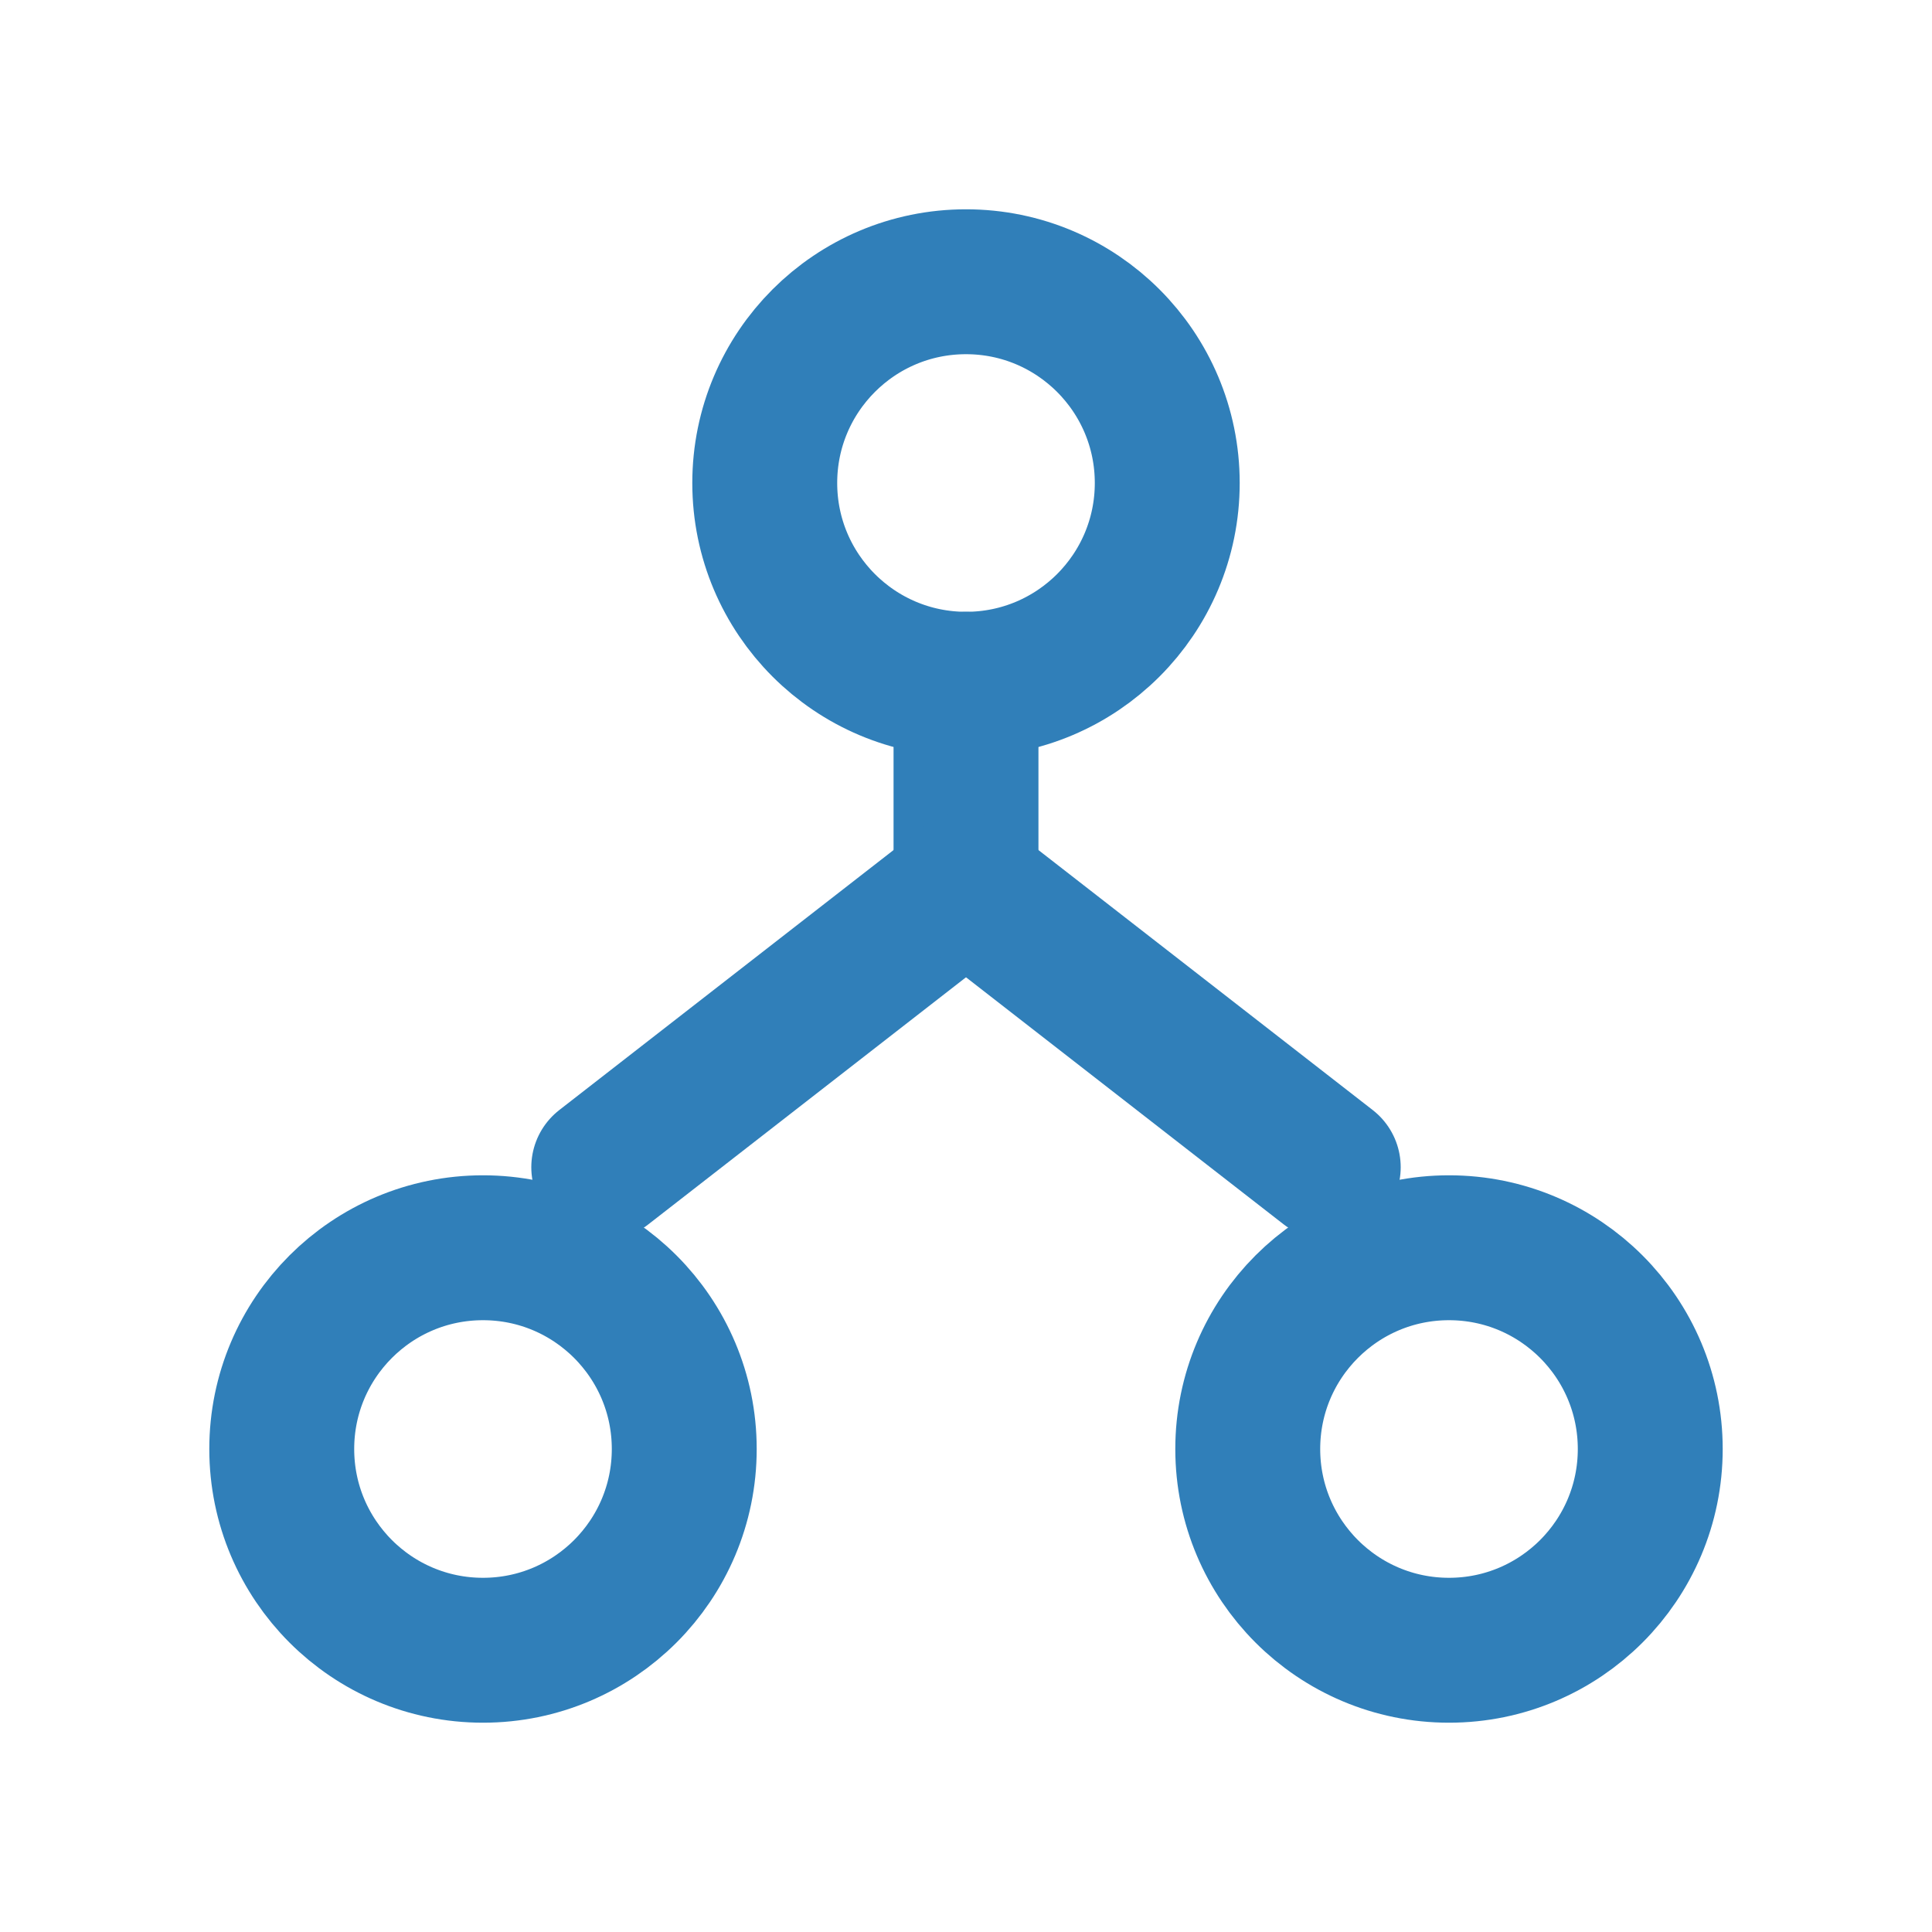
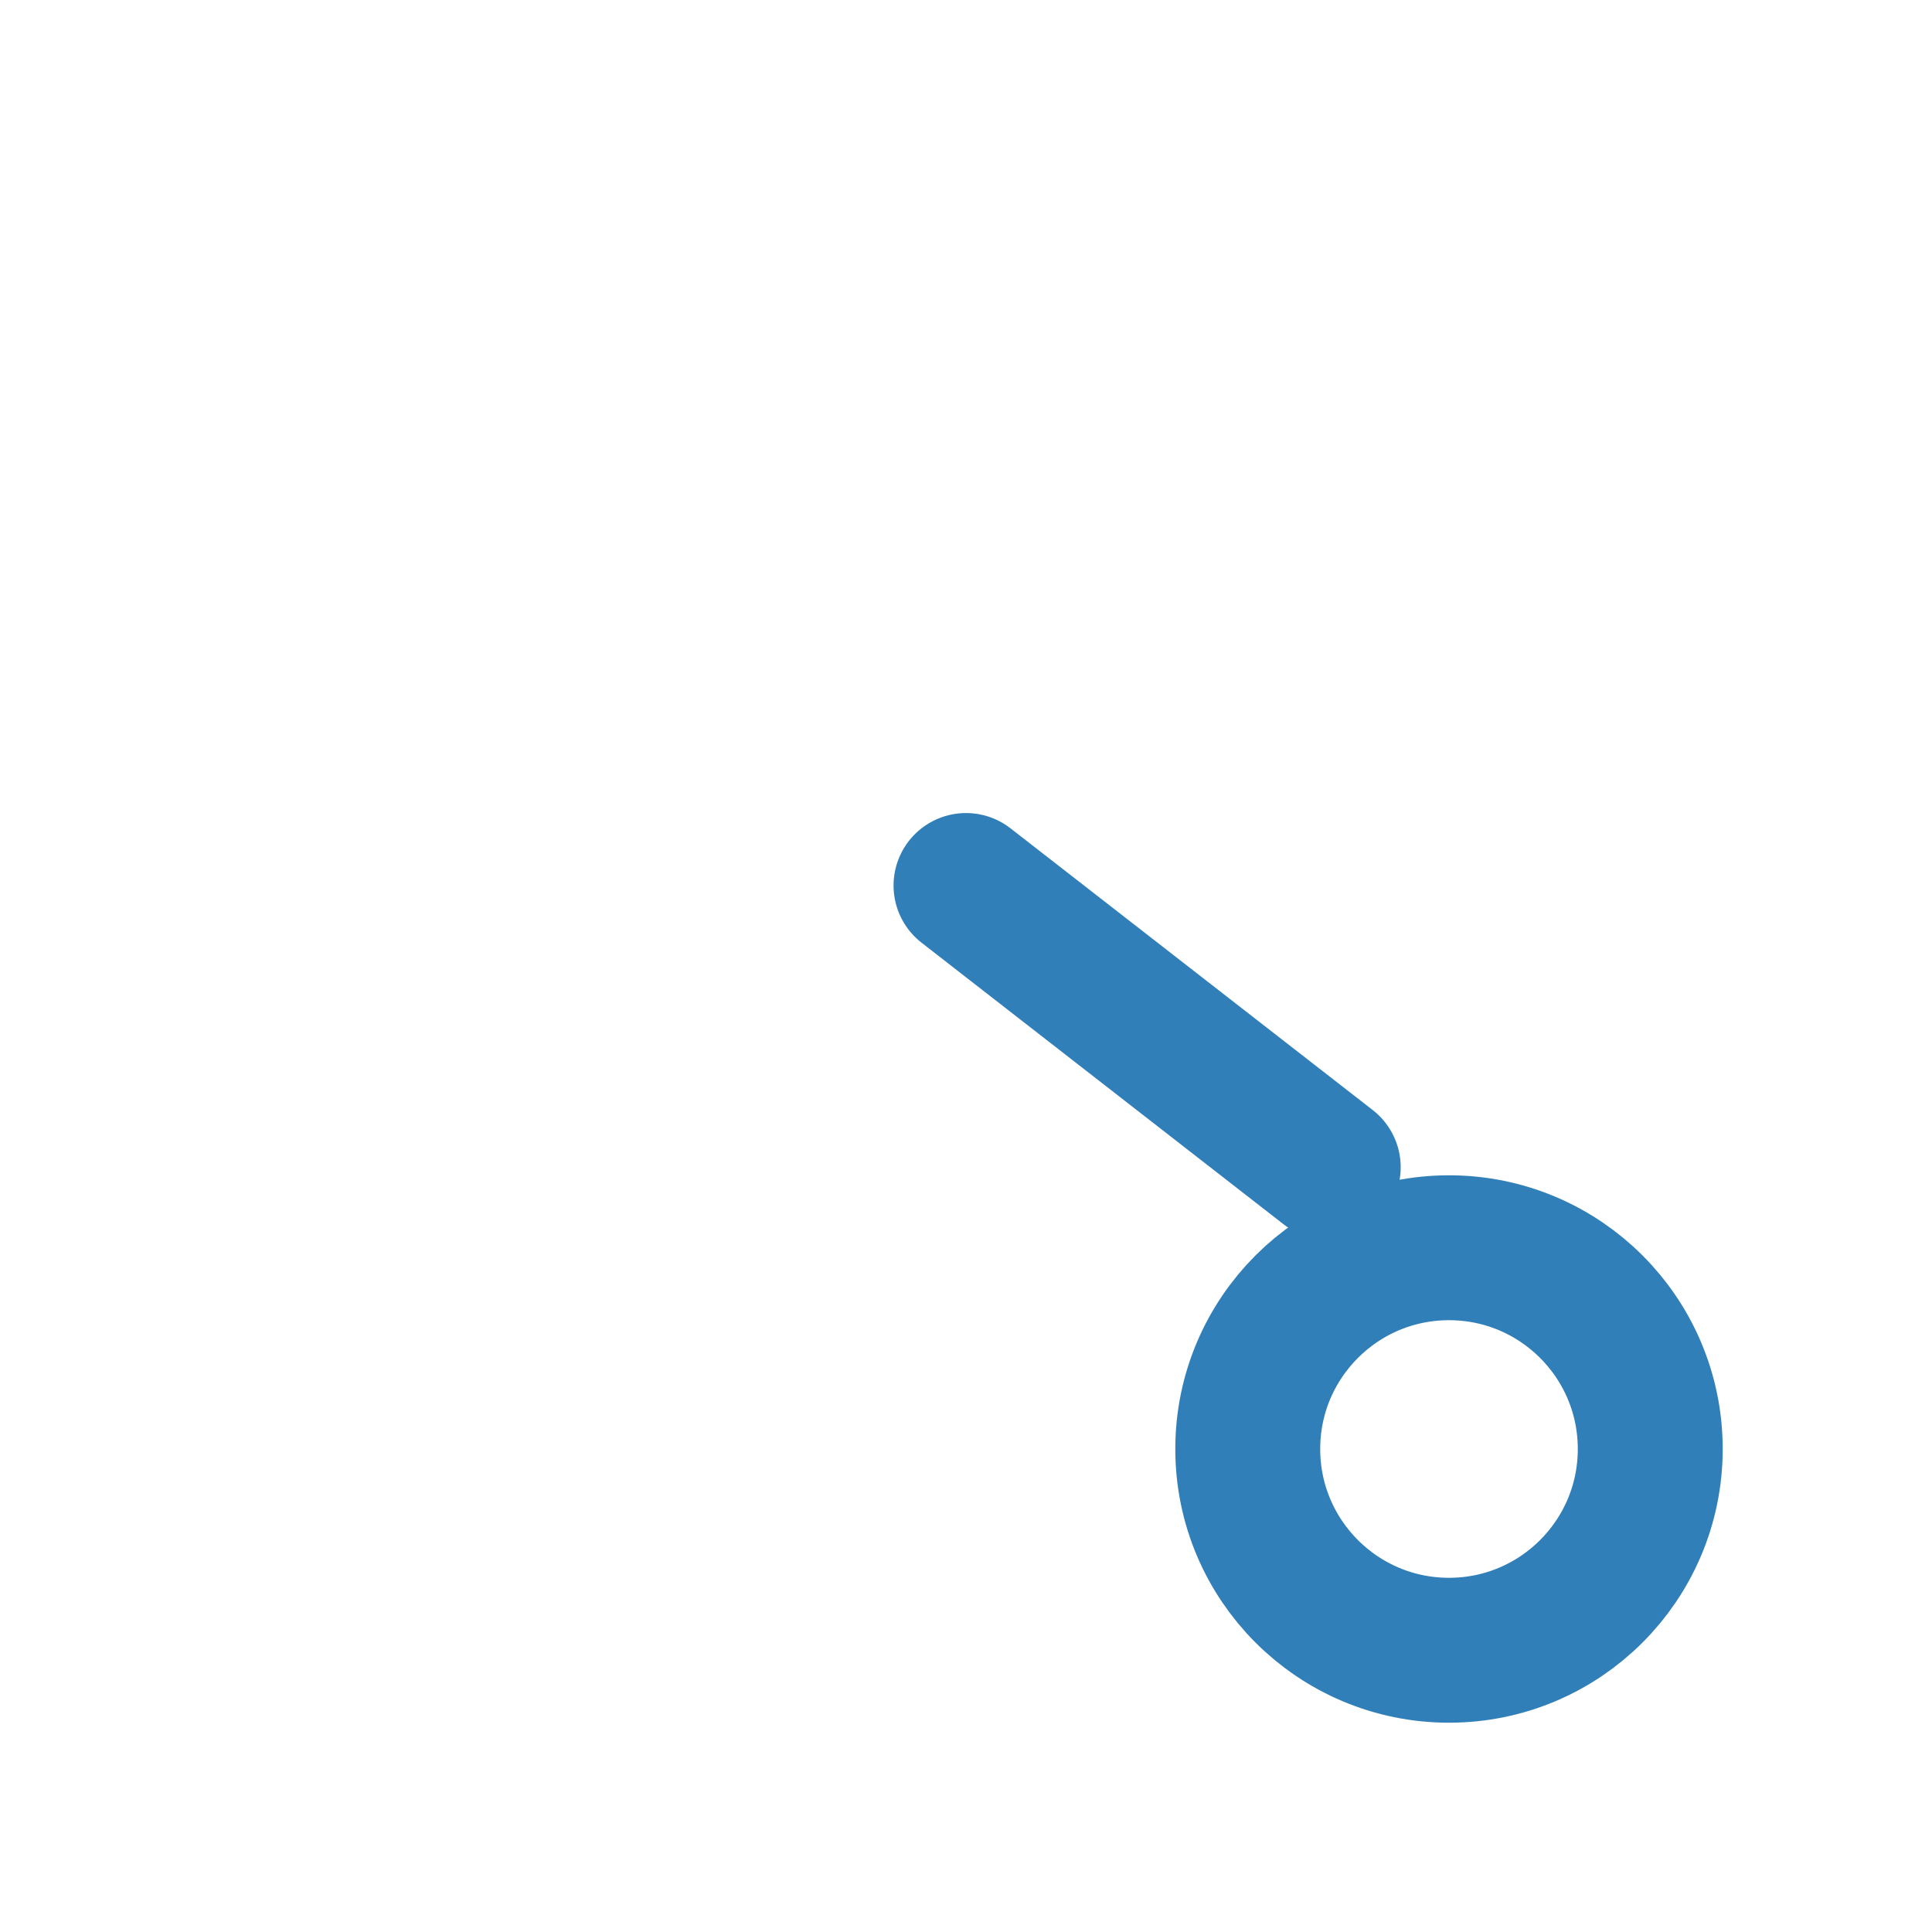
<svg xmlns="http://www.w3.org/2000/svg" viewBox="0 0 24 24" fill="none" stroke="#307fb9" stroke-width="1.8" stroke-linecap="round" stroke-linejoin="round">
-   <circle cx="12" cy="6" r="2.5" />
-   <circle cx="6" cy="18" r="2.5" />
  <circle cx="18" cy="18" r="2.5" />
-   <path d="M12 8.5V11" />
-   <path d="M12 11 7.5 14.5" />
  <path d="M12 11 16.5 14.5" />
</svg>